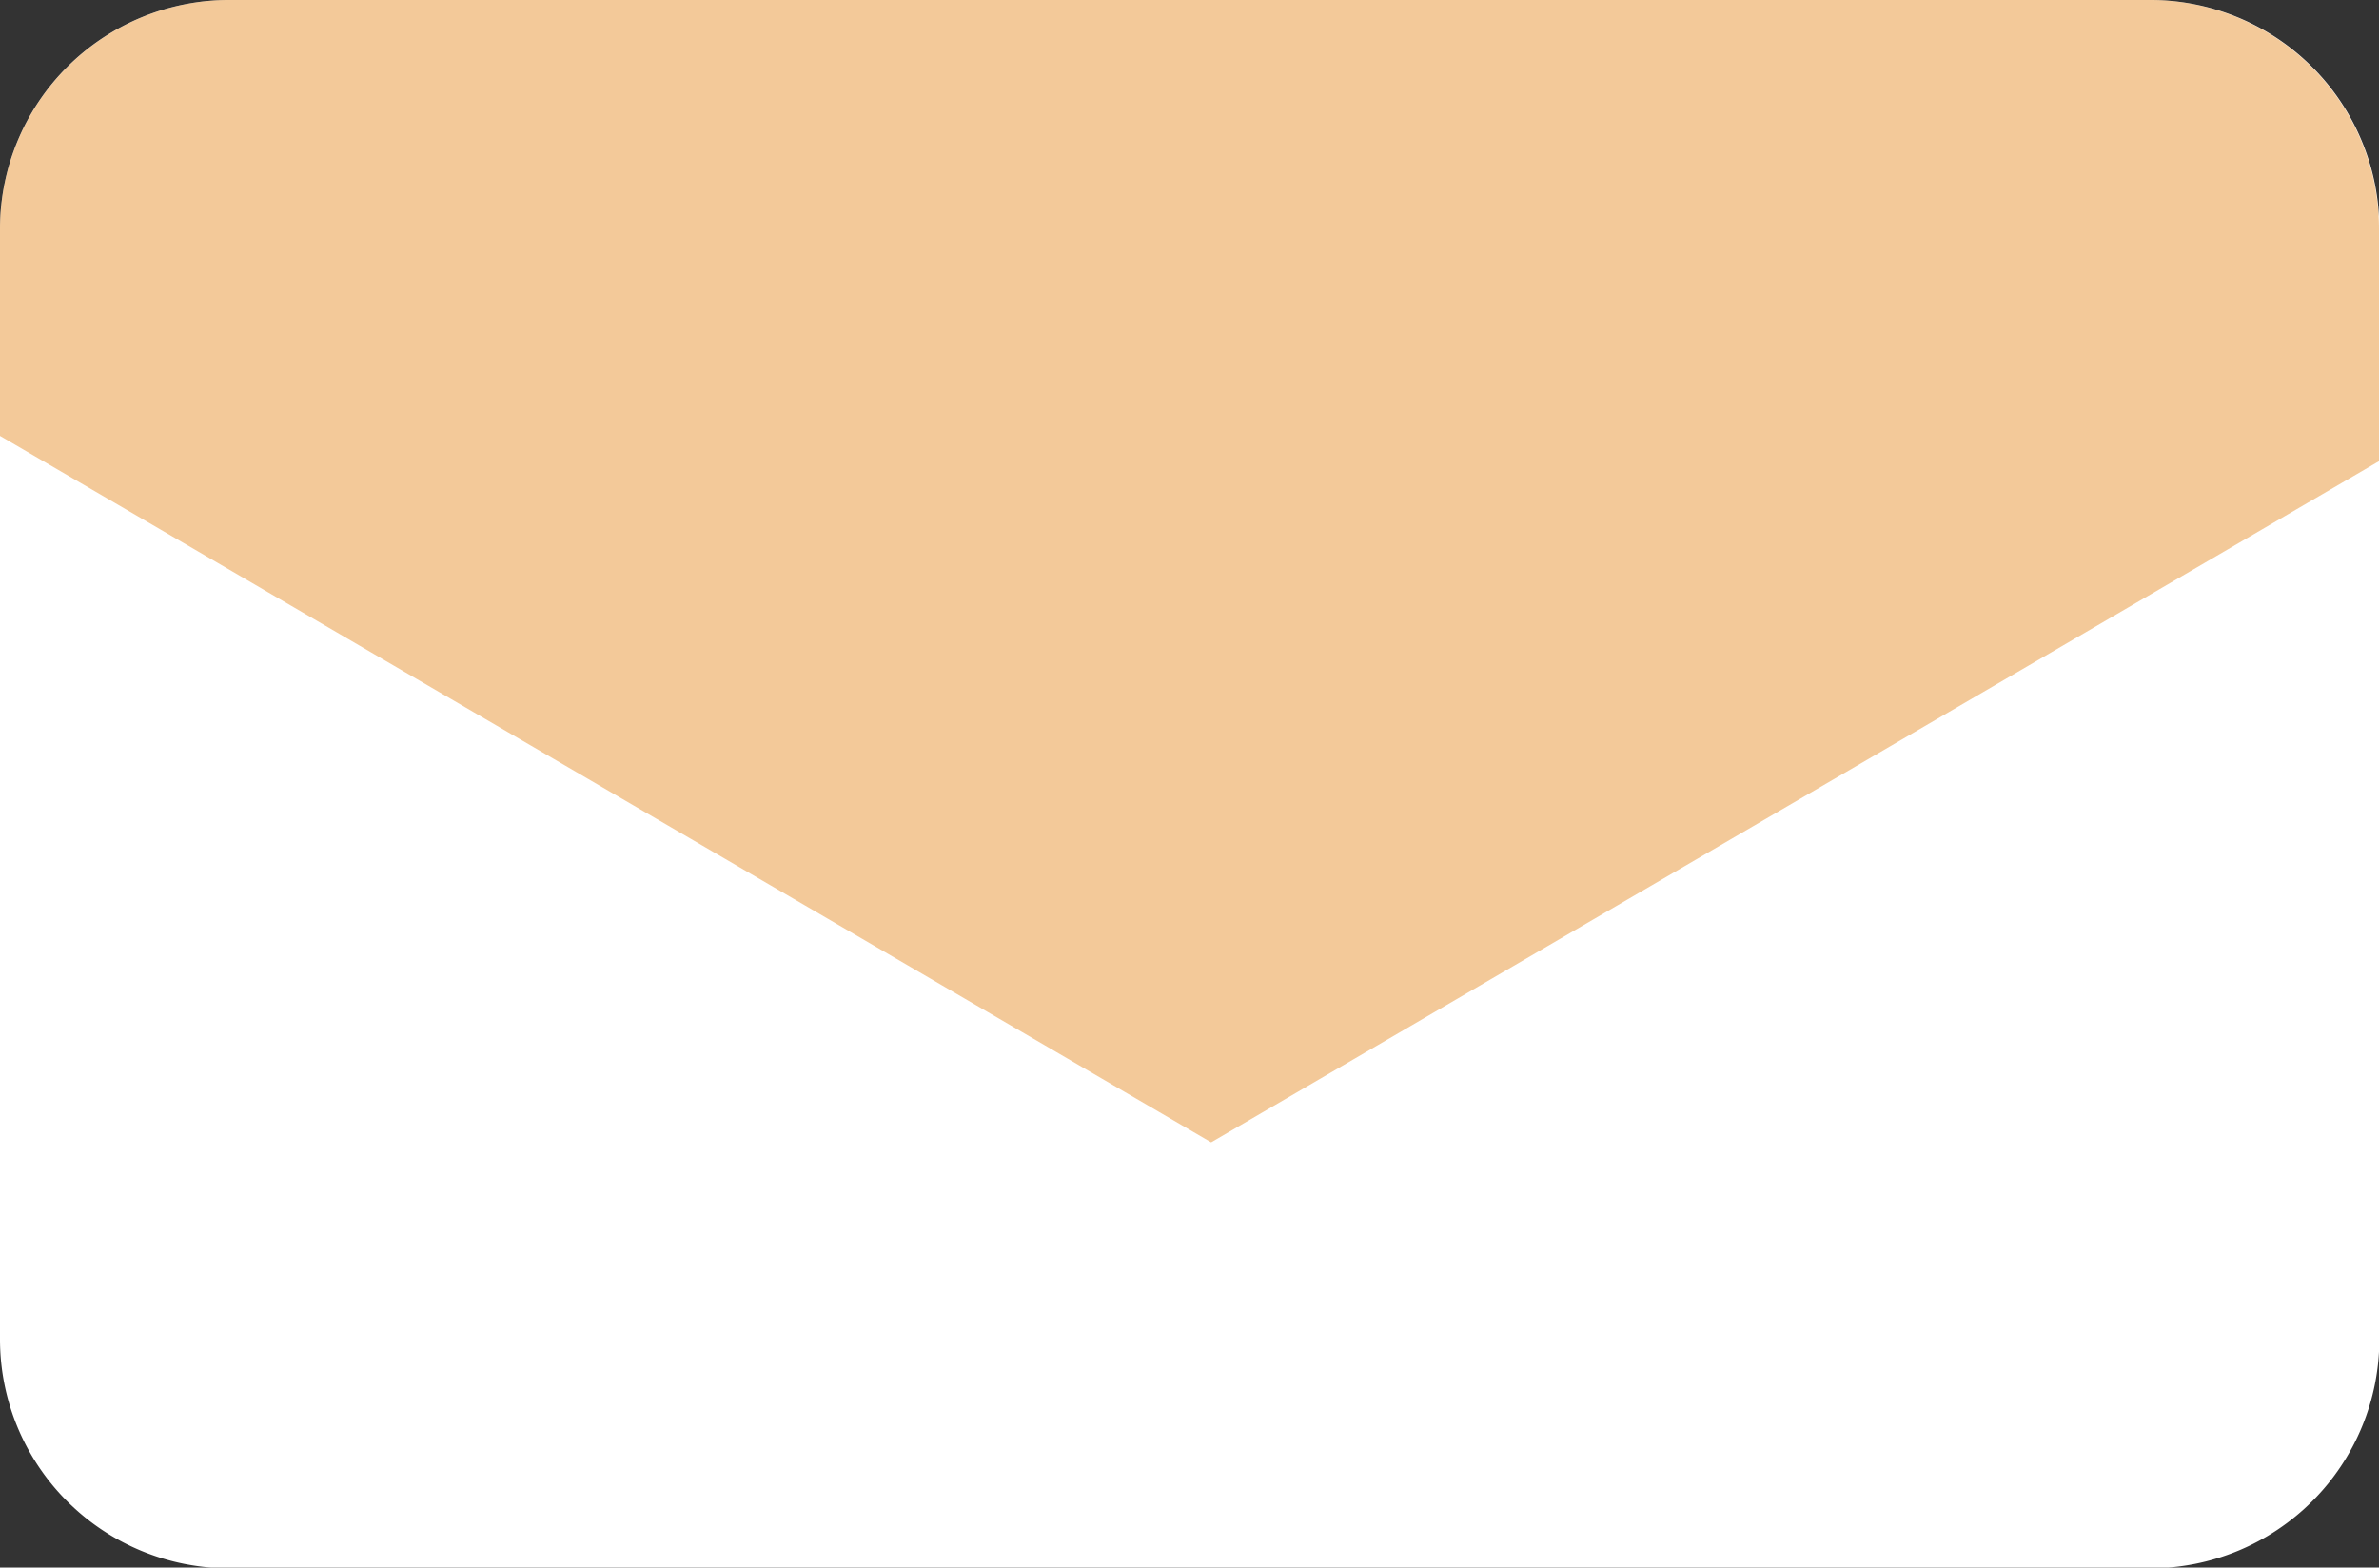
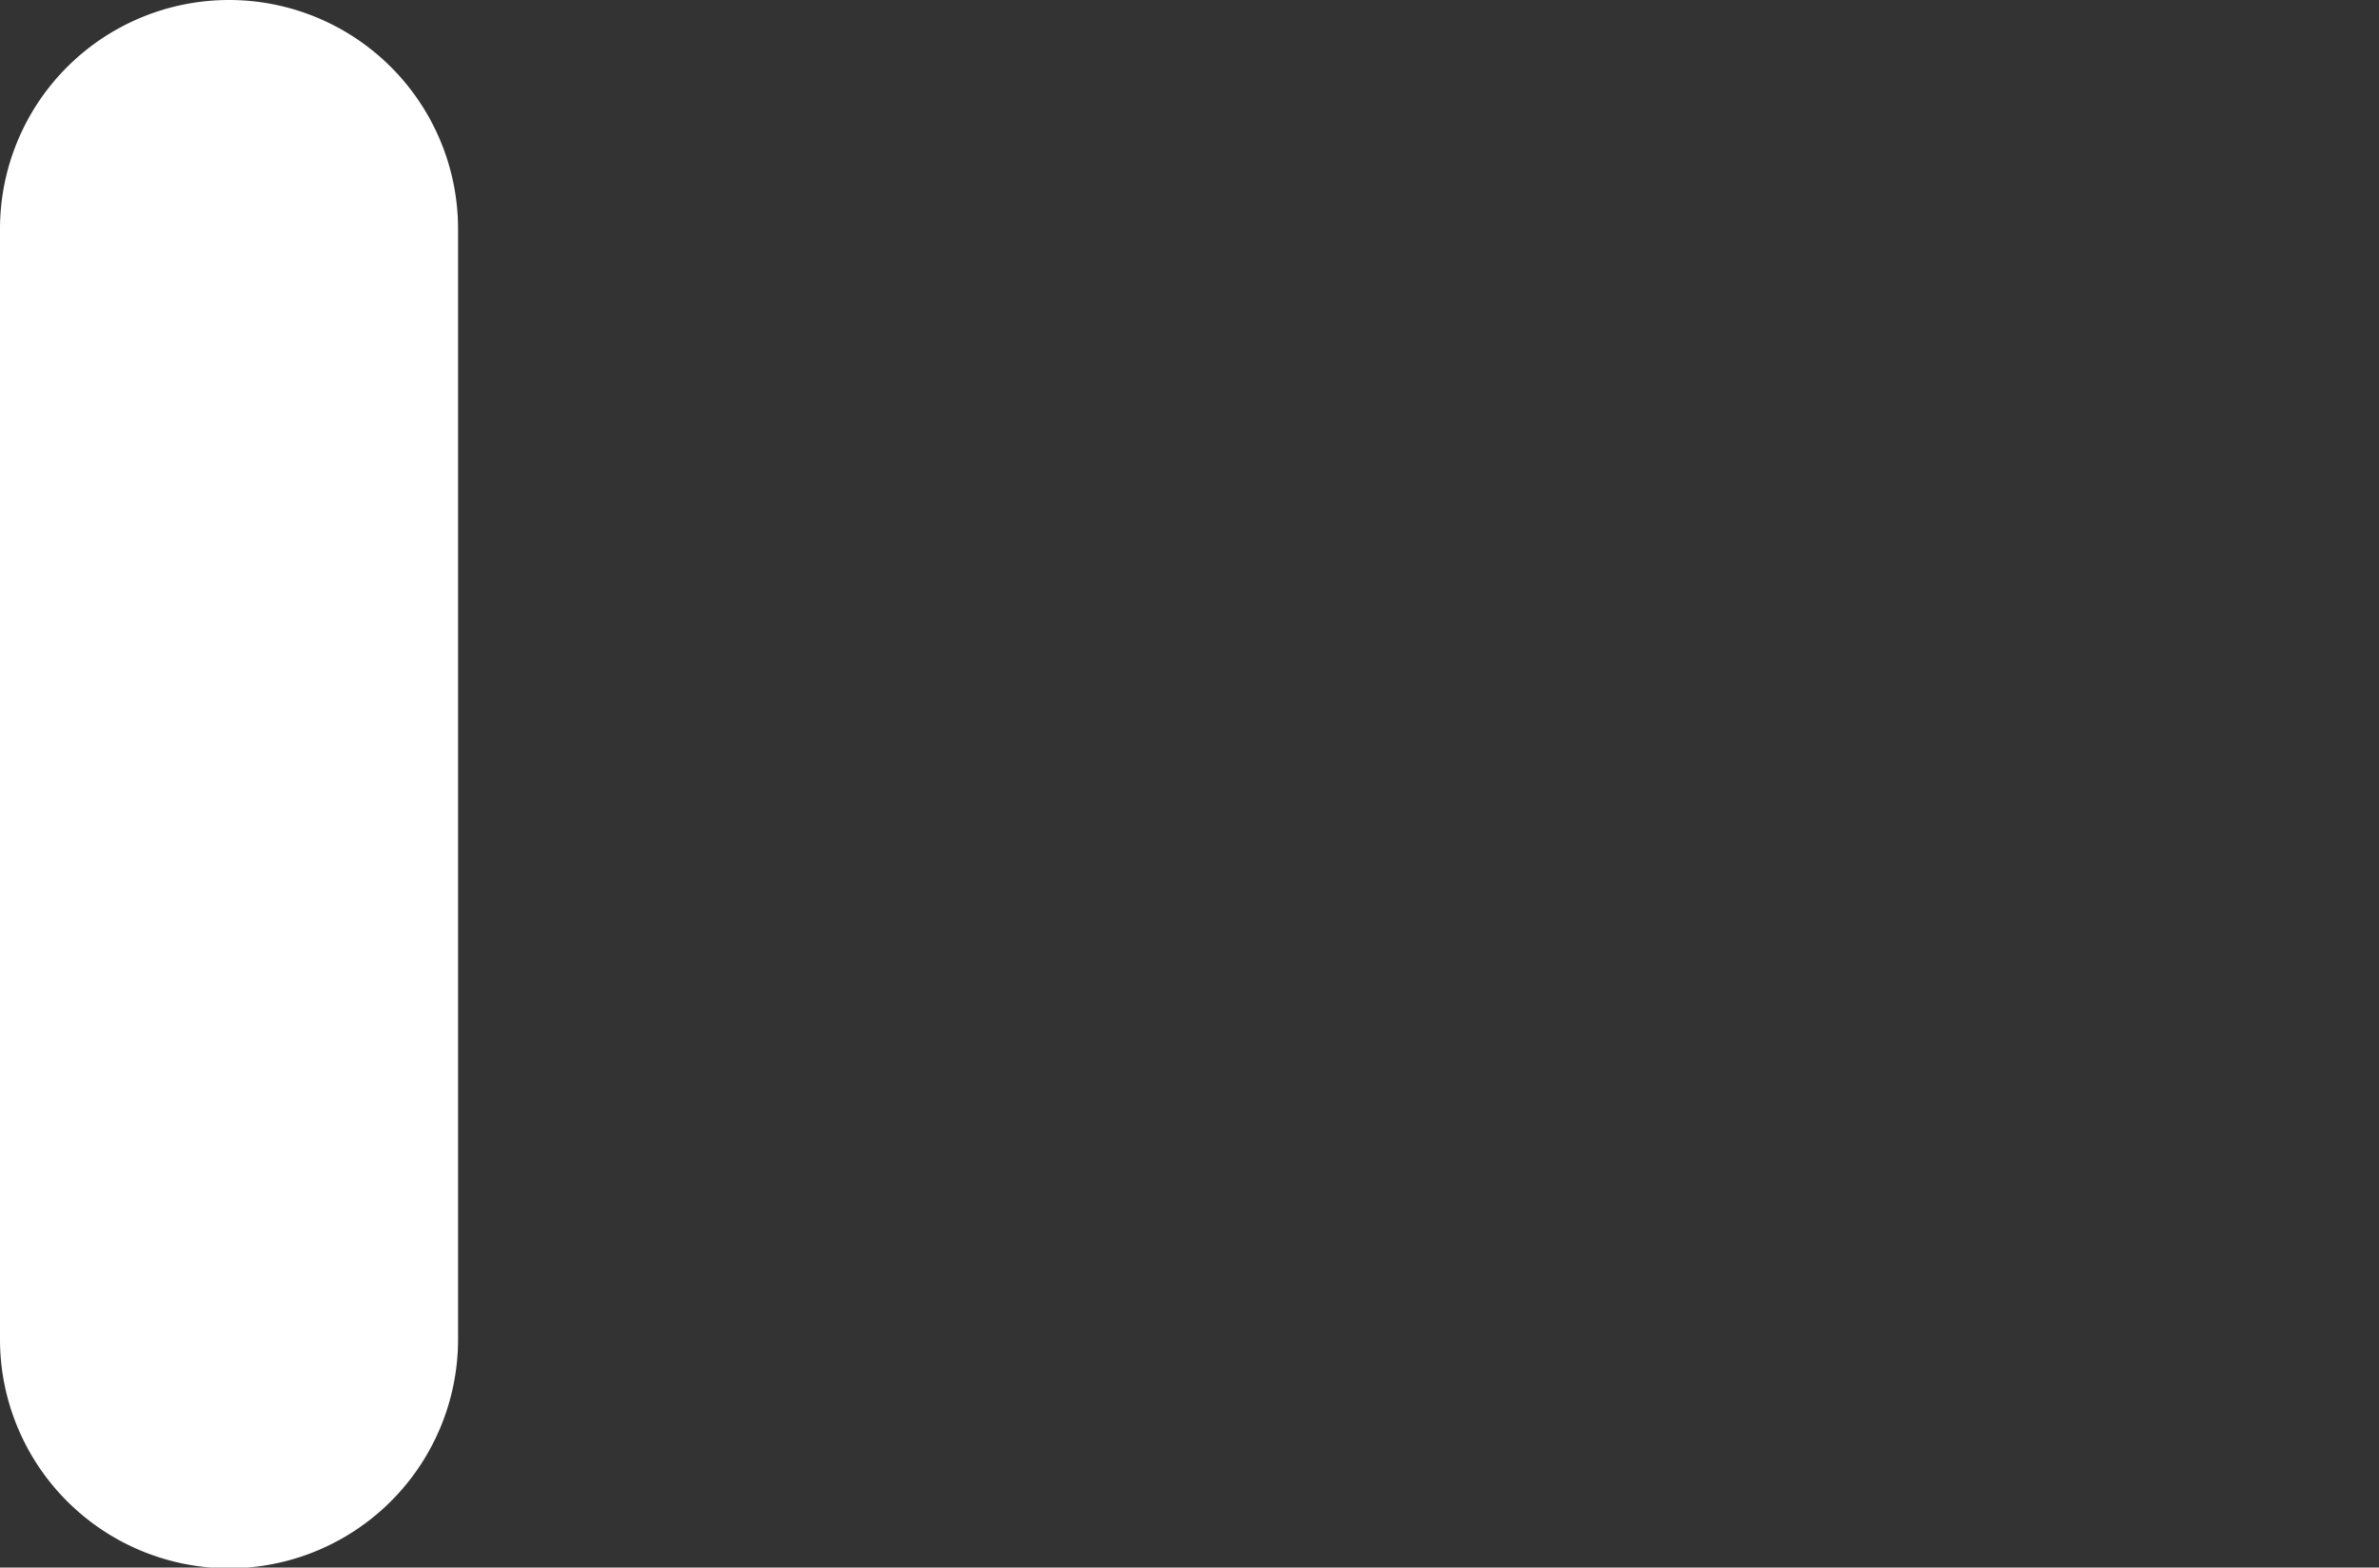
<svg xmlns="http://www.w3.org/2000/svg" width="34.278" height="22.59" viewBox="0 0 34.278 22.59">
  <rect x="0" y="0" width="34.278" height="22.59" fill="#333333" stroke="none" />
  <g id="グループ_10487" data-name="グループ 10487" transform="translate(-209 -740.769)">
    <g id="グループ_10467" data-name="グループ 10467" transform="translate(209 740.769)">
-       <path id="パス_44475" data-name="パス 44475" d="M3.3,0H30.983a3.3,3.3,0,0,1,3.3,3.3v16a3.3,3.3,0,0,1-3.3,3.3H3.3a3.3,3.3,0,0,1-3.3-3.3V3.3A3.3,3.3,0,0,1,3.3,0Z" transform="translate(0 0)" fill="#fff" />
+       <path id="パス_44475" data-name="パス 44475" d="M3.3,0a3.3,3.3,0,0,1,3.3,3.3v16a3.3,3.3,0,0,1-3.3,3.3H3.3a3.3,3.3,0,0,1-3.3-3.3V3.3A3.3,3.3,0,0,1,3.3,0Z" transform="translate(0 0)" fill="#fff" />
    </g>
-     <path id="パス_44474" data-name="パス 44474" d="M30.983,0H3.3A3.305,3.305,0,0,0,0,3.3V6.282l17.451,10.18L34.278,6.646V3.3a3.305,3.305,0,0,0-3.3-3.3" transform="translate(209 740.769)" fill="#e27900" opacity="0.4" />
  </g>
</svg>